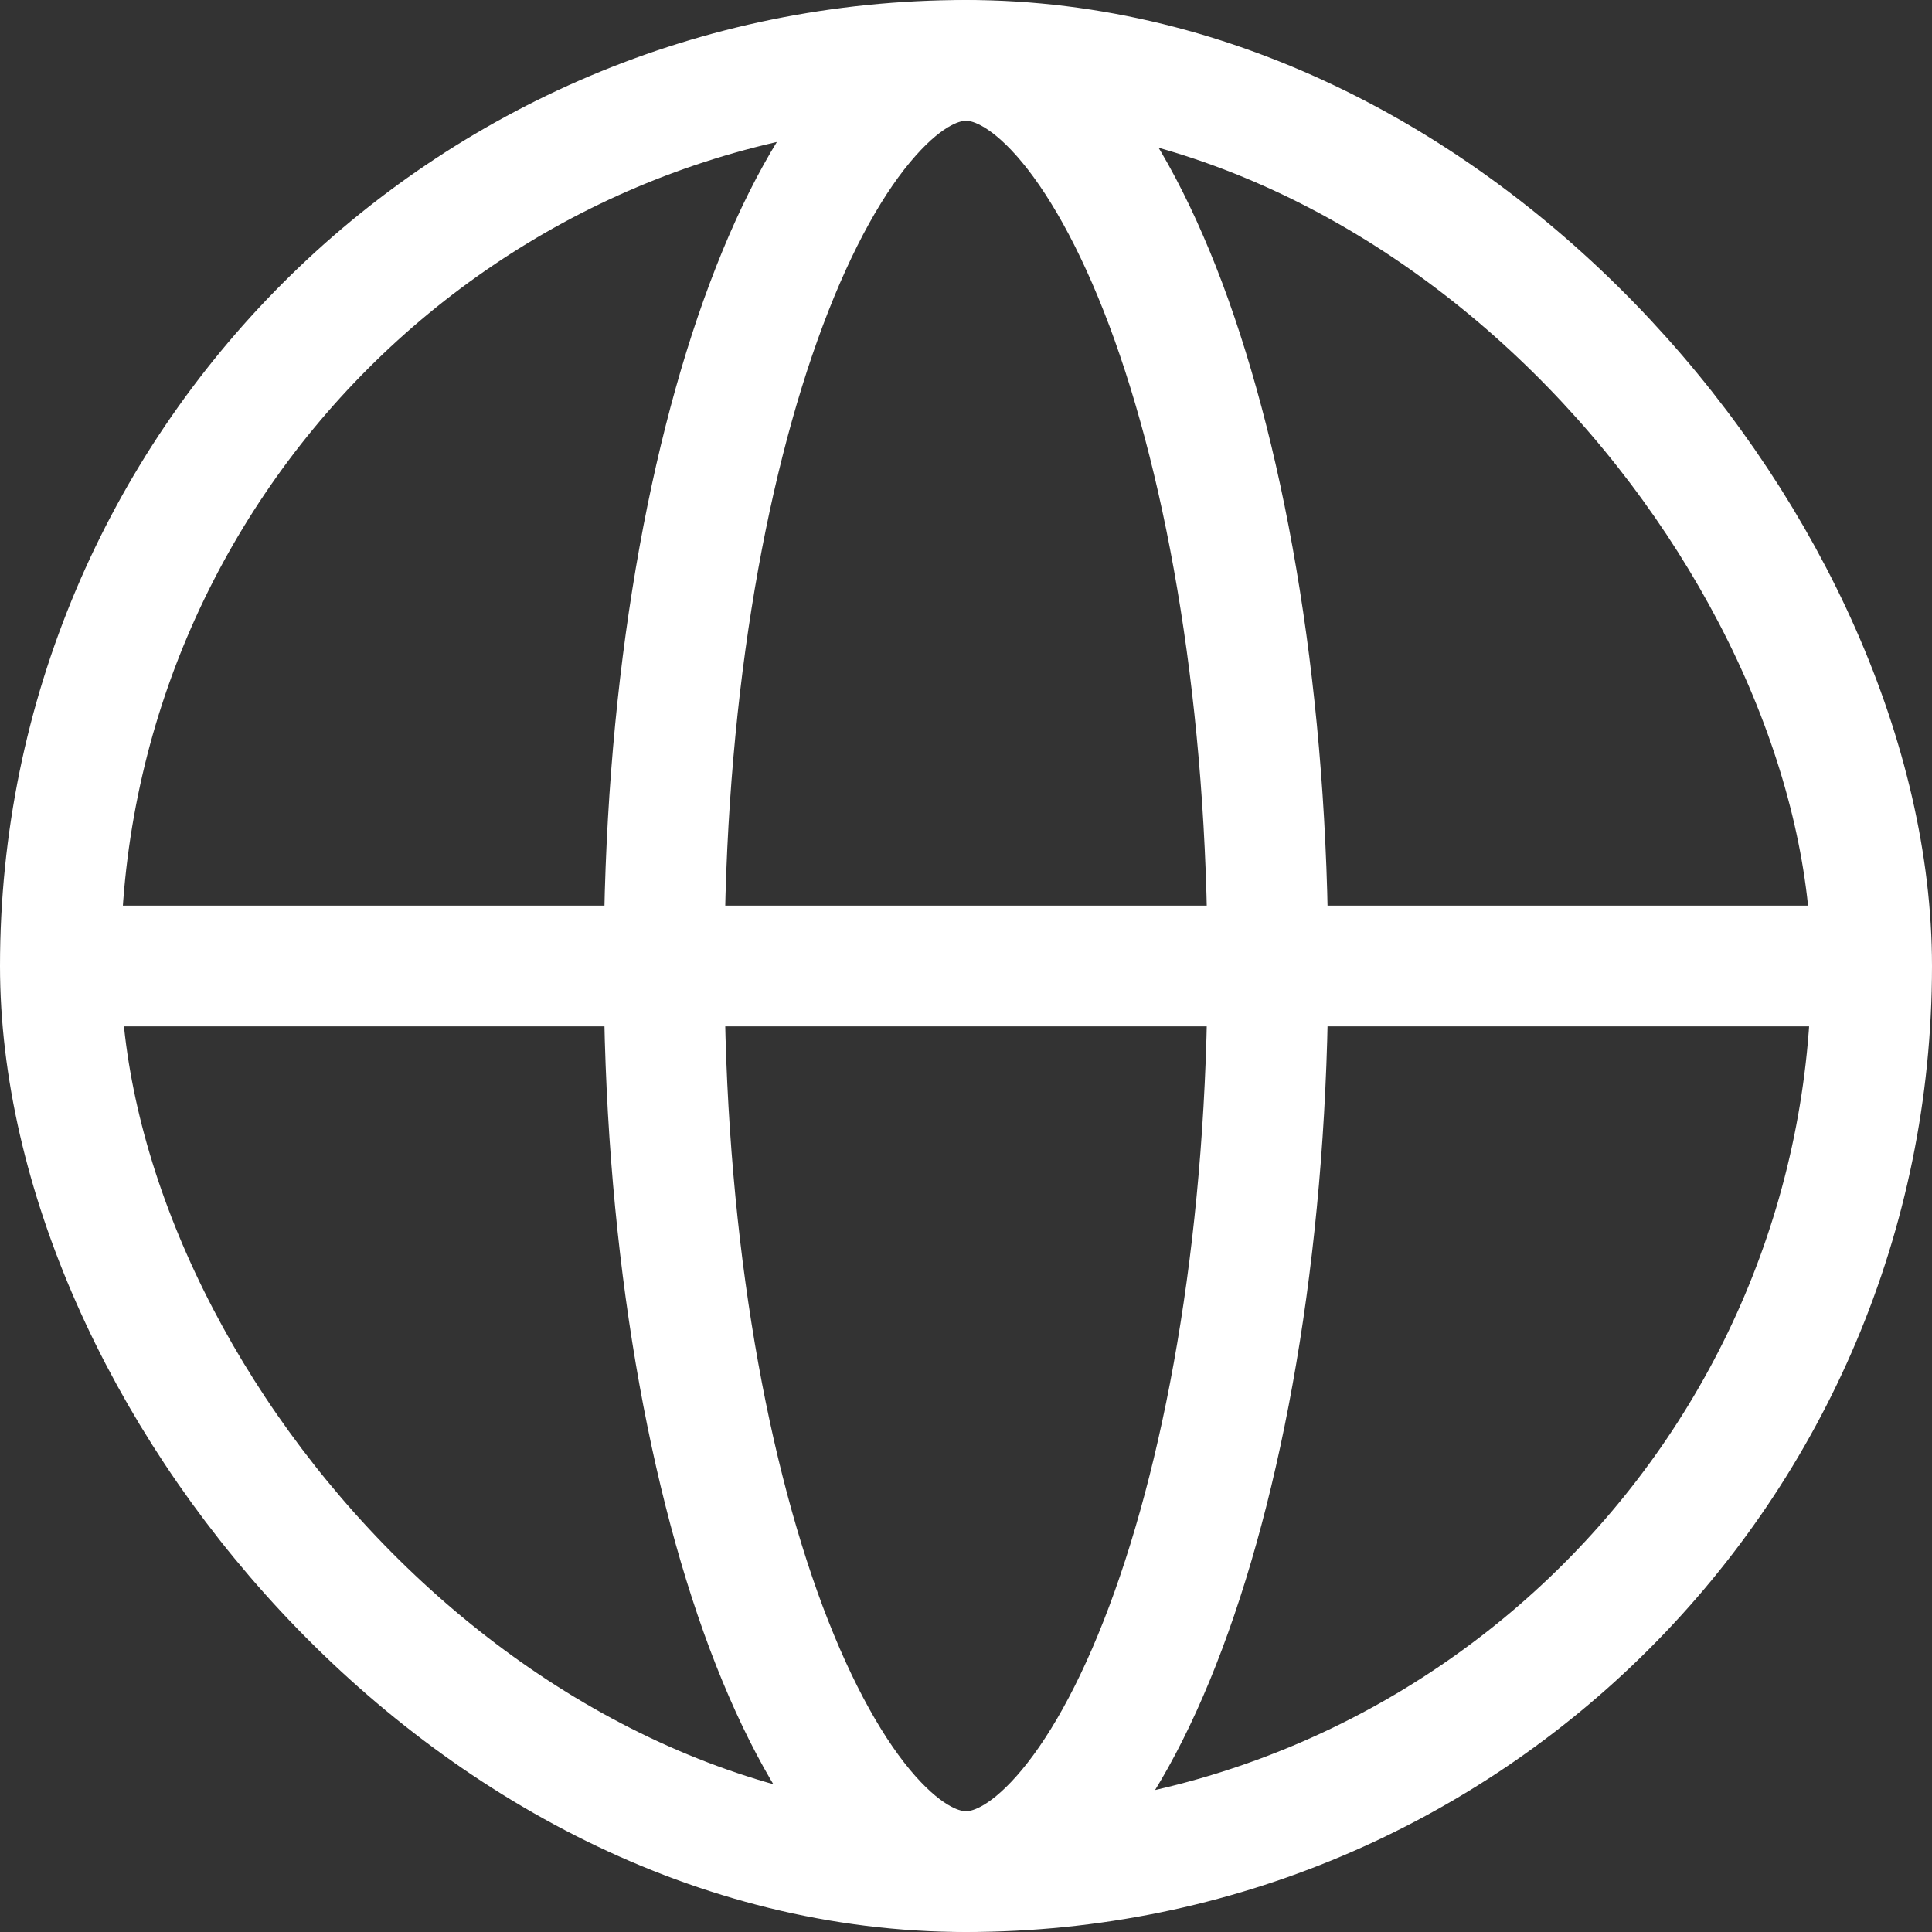
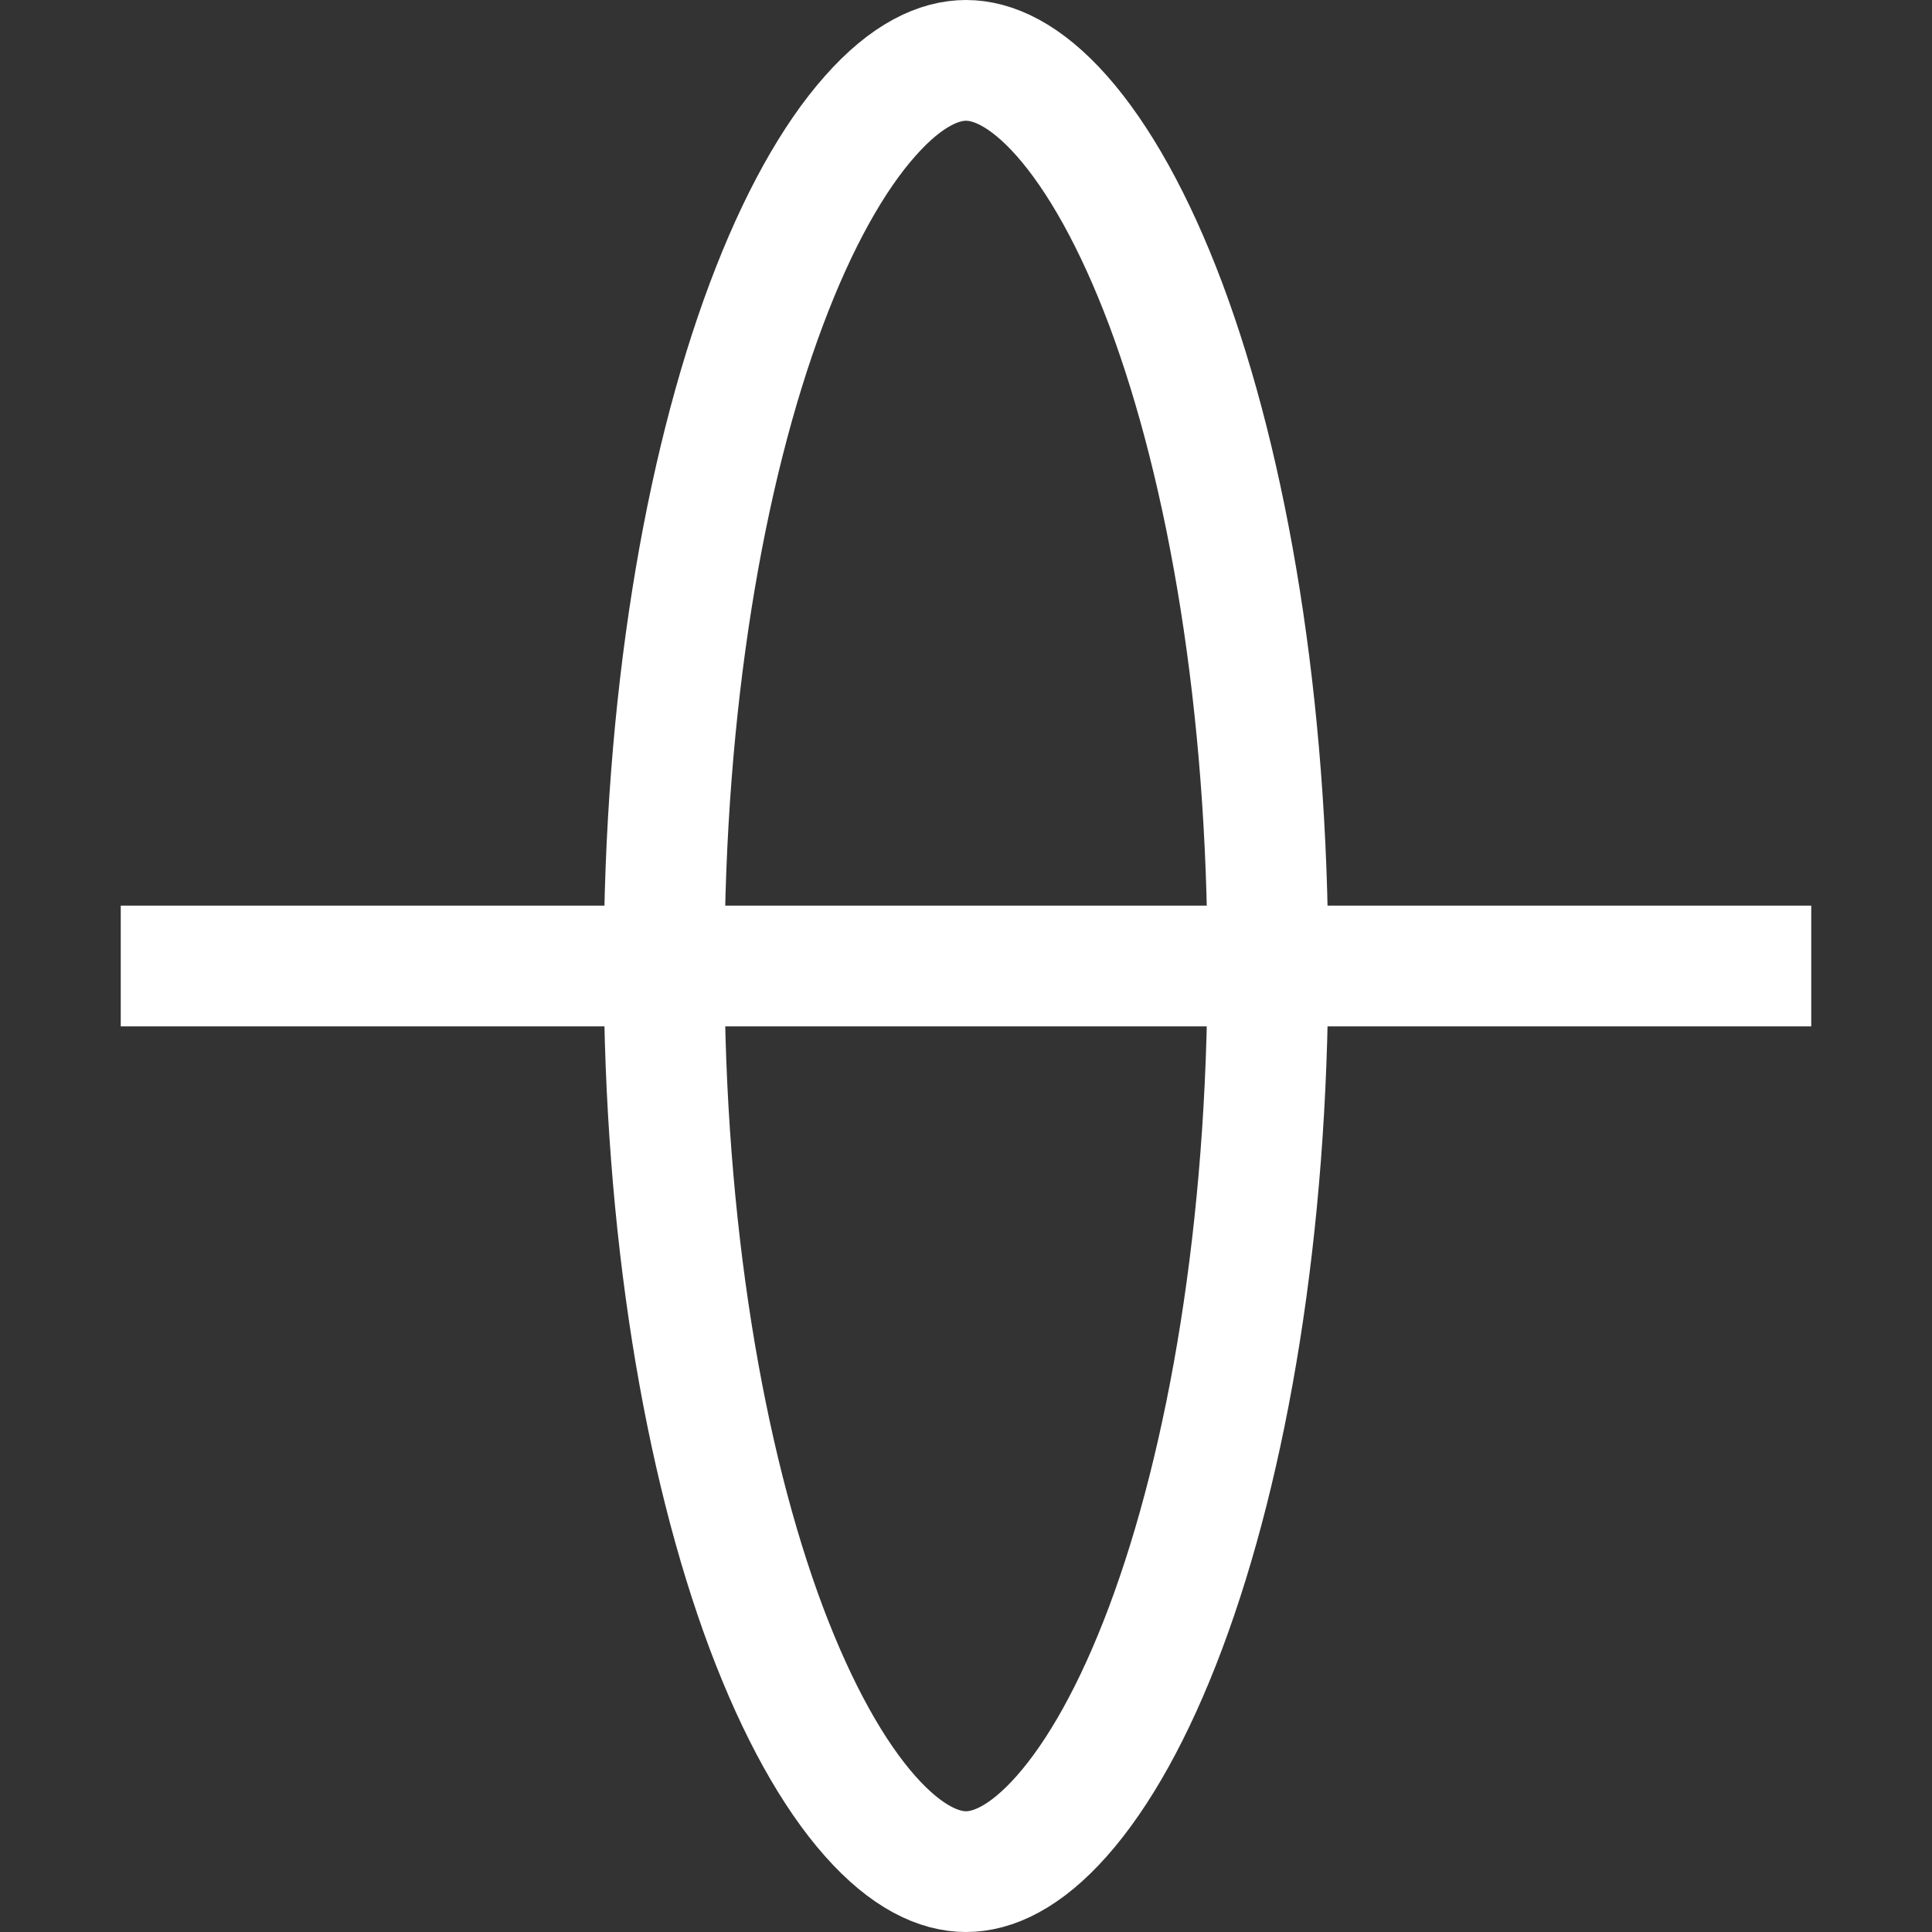
<svg xmlns="http://www.w3.org/2000/svg" viewBox="0 0 16 16" fill="none" aria-hidden="true">
  <rect x="0" y="0" width="16" height="16" fill="#333333" stroke="none" />
-   <rect width="15" height="15" x="0.5" y="0.5" stroke="white" rx="7.5" />
  <path stroke="white" d="M1 8h14m-4.5 0c0 2.165-.33 4.103-.847 5.481-.259.691-.556 1.216-.86 1.559s-.573.46-.793.46-.49-.117-.794-.46-.6-.868-.86-1.559C5.83 12.103 5.5 10.165 5.5 8s.33-4.103.847-5.481c.259-.691.555-1.216.86-1.559C7.51.617 7.78.5 8 .5s.49.117.794.46c.303.343.6.868.86 1.559.516 1.378.846 3.316.846 5.481Z">
  </path>
</svg>